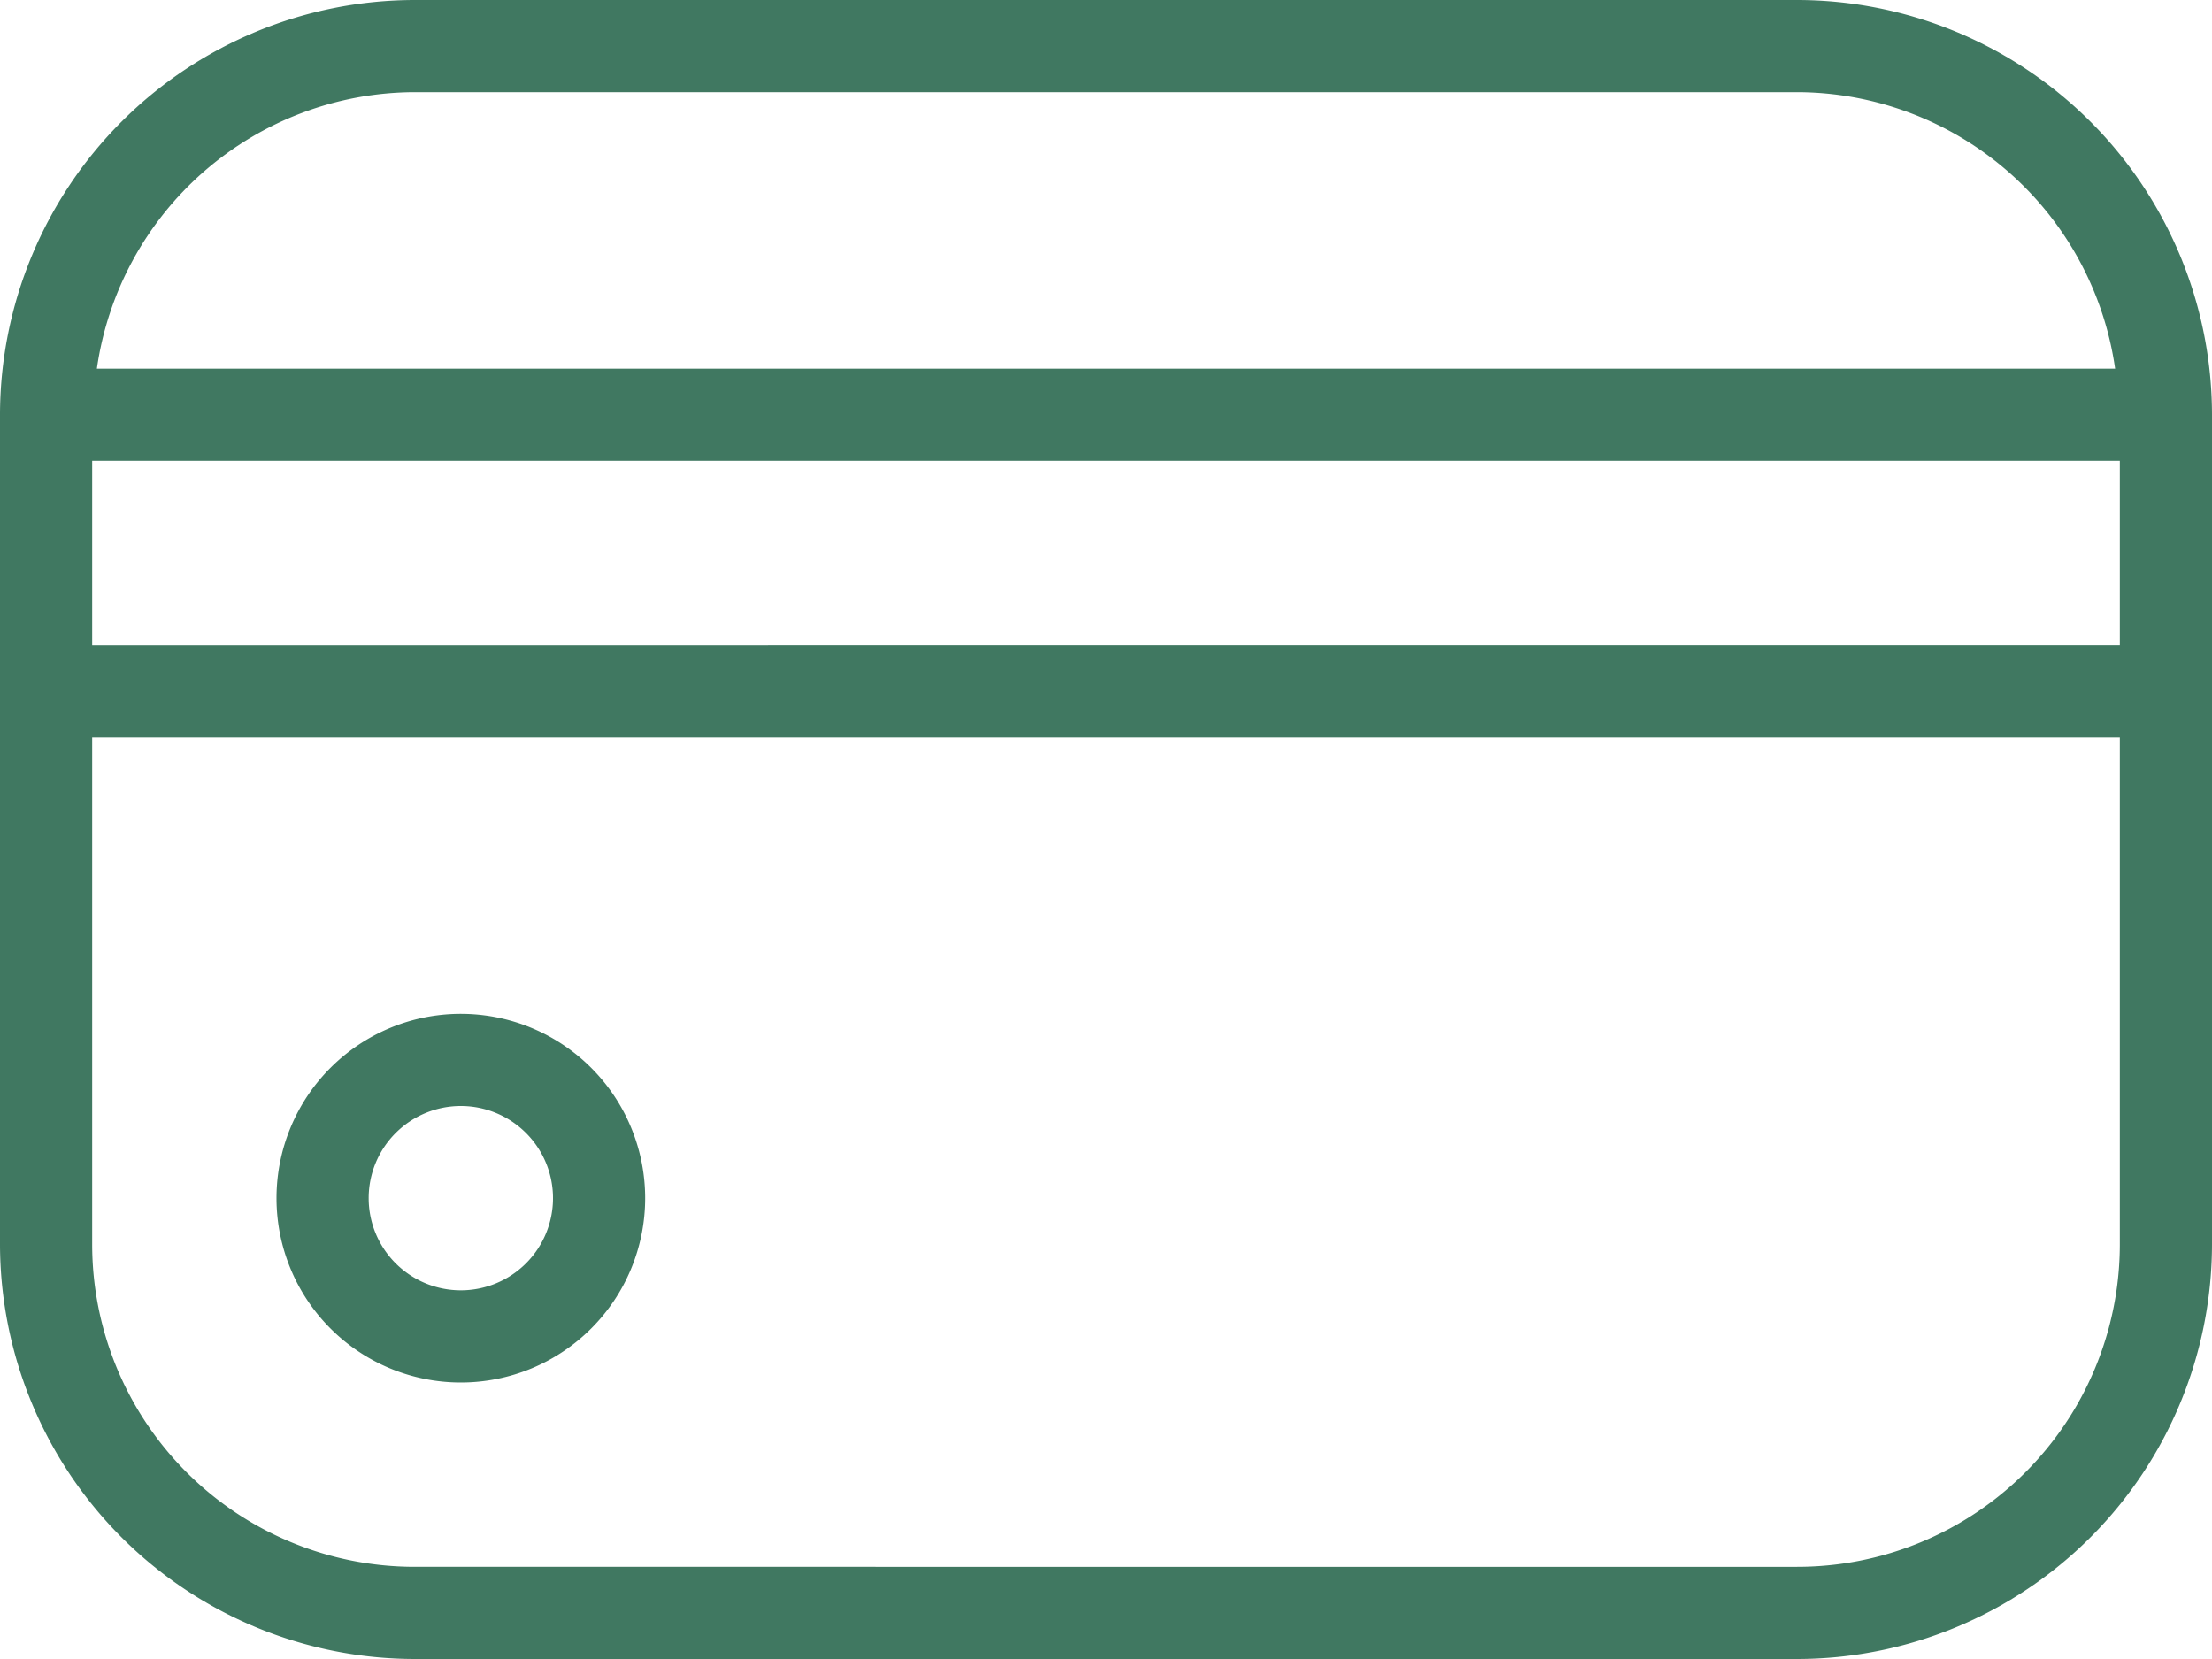
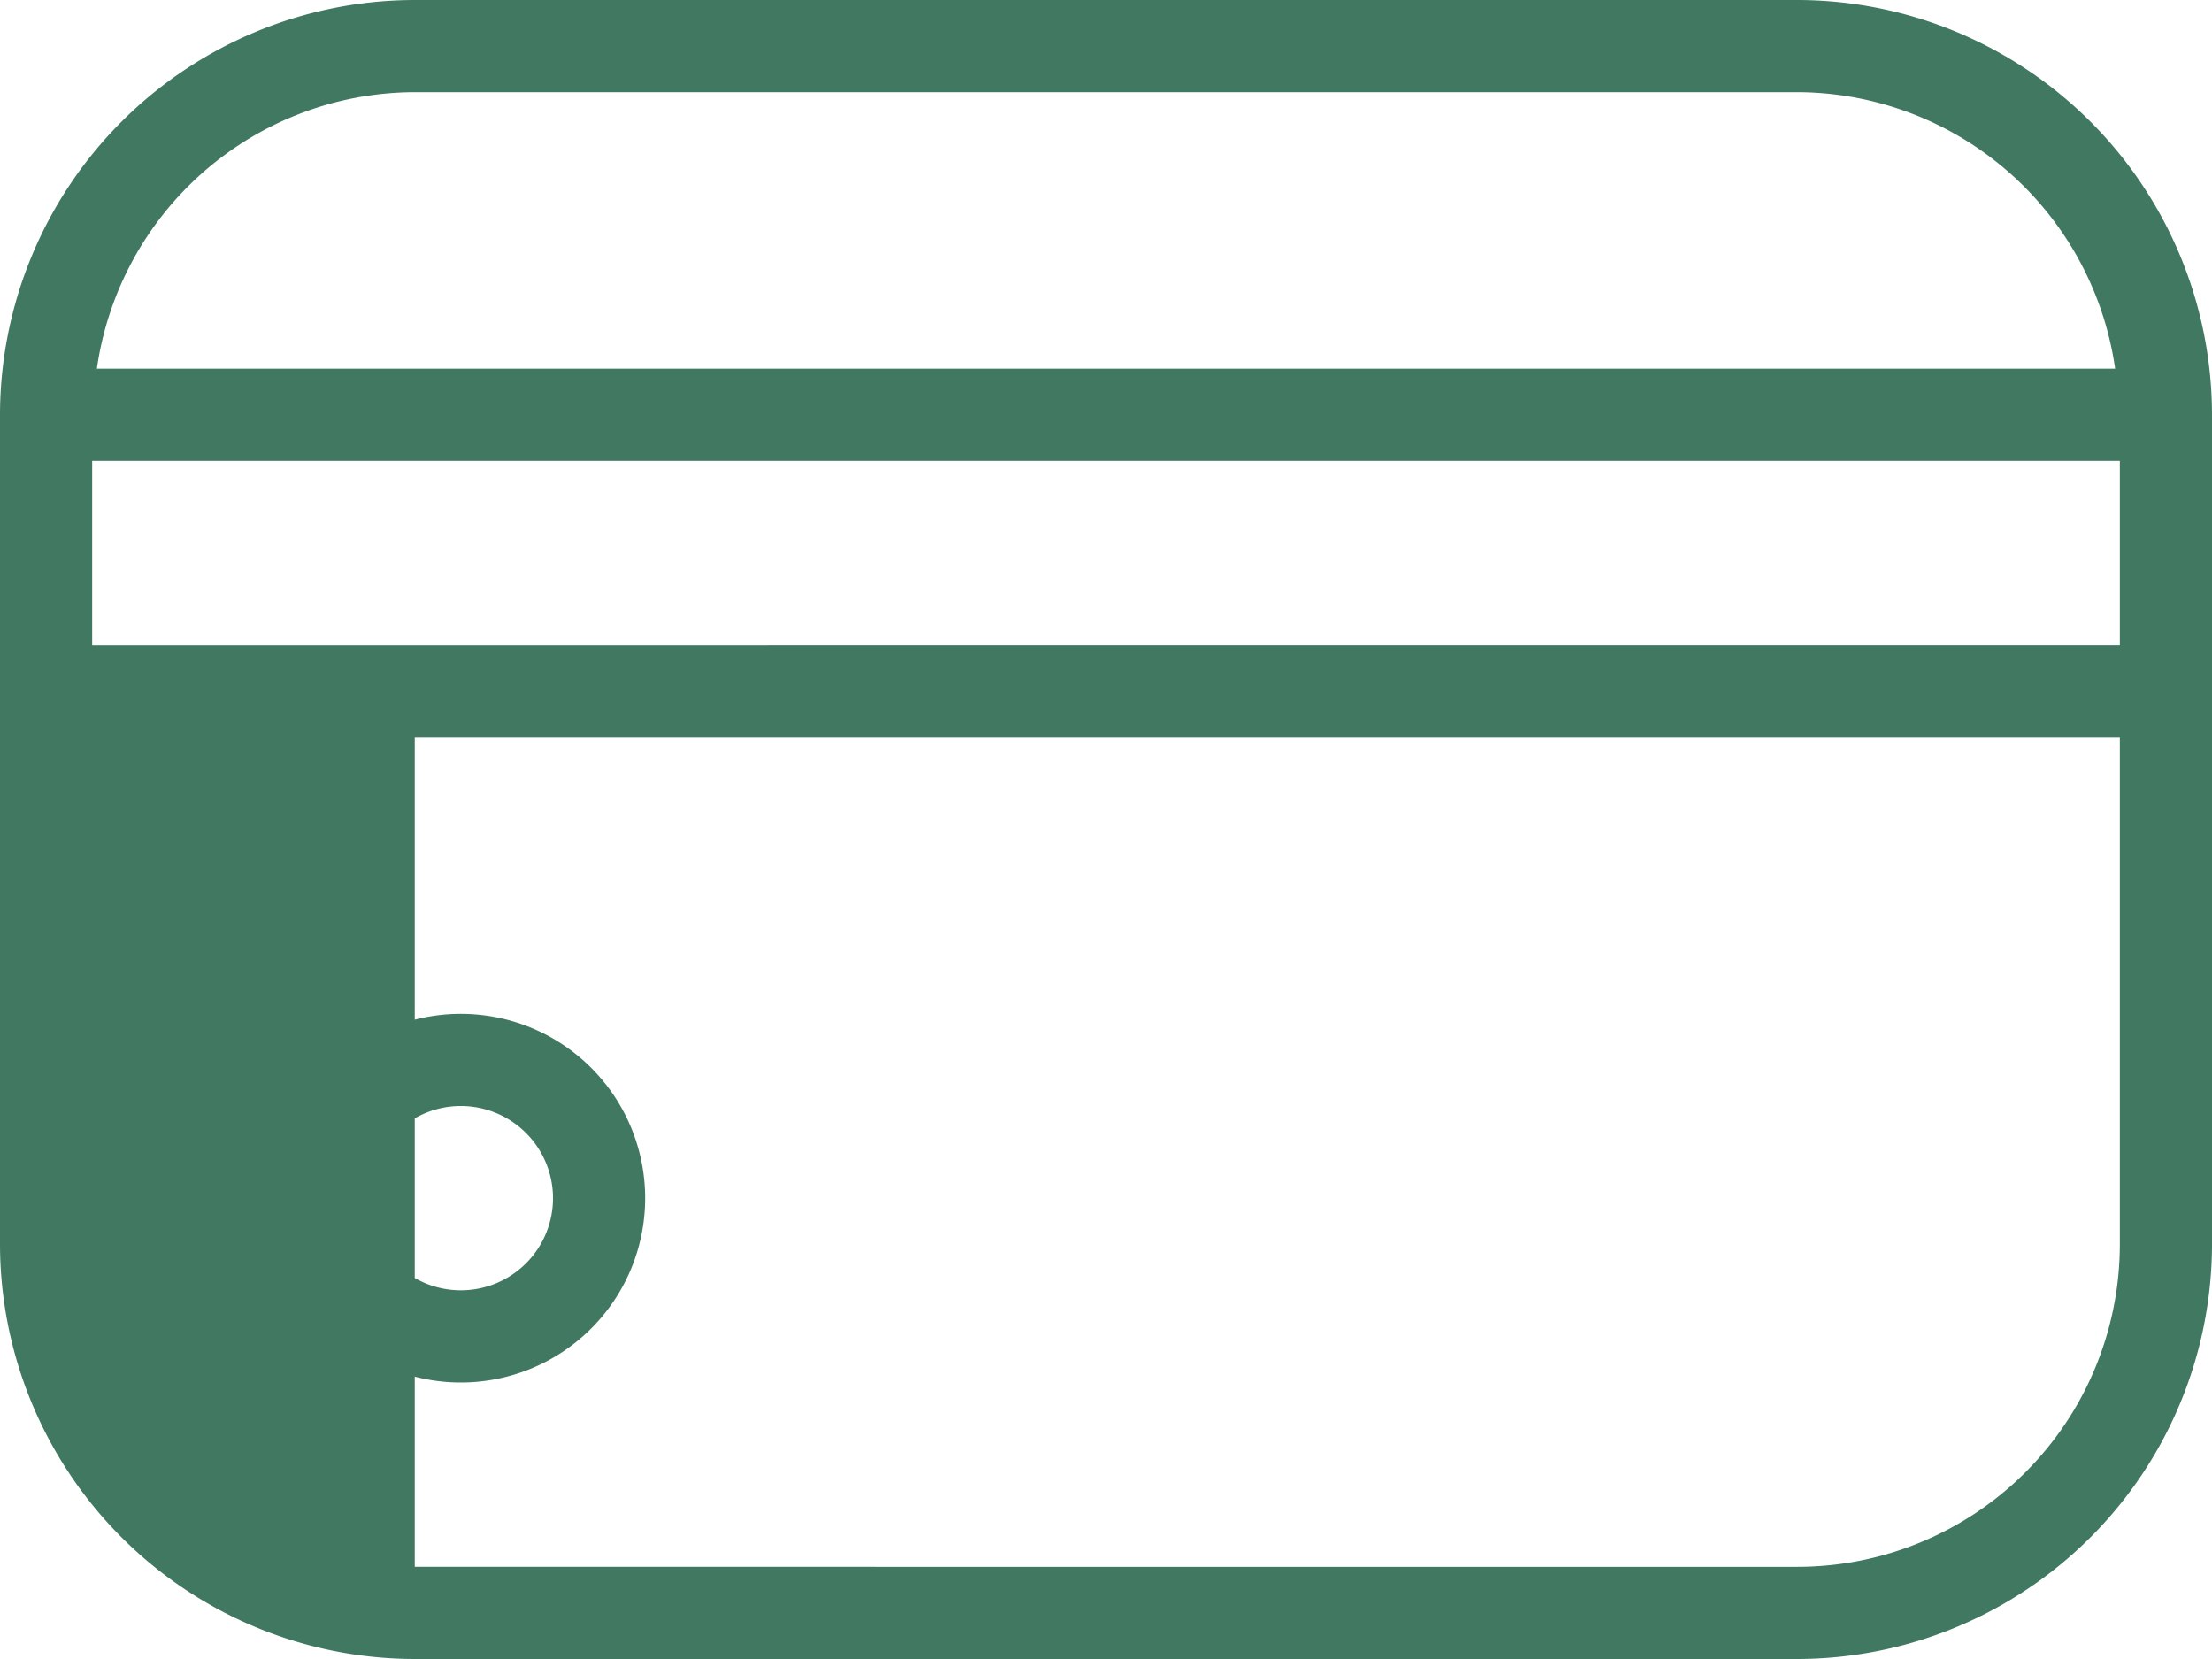
<svg xmlns="http://www.w3.org/2000/svg" width="24" height="18" viewBox="0 0 24 18">
-   <path id="credit-card_1_" data-name="credit-card (1)" d="M19.5,3H4.5A4.505,4.505,0,0,0,0,7.5v9A4.505,4.505,0,0,0,4.5,21h15A4.505,4.505,0,0,0,24,16.5v-9A4.505,4.505,0,0,0,19.5,3ZM1,8H23v2H1ZM4.5,4h15a3.494,3.494,0,0,1,3.449,3H1.051A3.494,3.494,0,0,1,4.5,4Zm15,16H4.5A3.5,3.5,0,0,1,1,16.5V11H23v5.5A3.5,3.5,0,0,1,19.5,20ZM5,14a2,2,0,1,0,2,2A2,2,0,0,0,5,14Zm0,3a1,1,0,1,1,1-1A1,1,0,0,1,5,17Z" transform="translate(0 -3)" fill="#407861" />
+   <path id="credit-card_1_" data-name="credit-card (1)" d="M19.5,3H4.5A4.505,4.505,0,0,0,0,7.5v9A4.505,4.505,0,0,0,4.5,21h15A4.505,4.505,0,0,0,24,16.5v-9A4.505,4.505,0,0,0,19.5,3ZM1,8H23v2H1ZM4.5,4h15a3.494,3.494,0,0,1,3.449,3H1.051A3.494,3.494,0,0,1,4.5,4Zm15,16H4.5V11H23v5.5A3.5,3.5,0,0,1,19.5,20ZM5,14a2,2,0,1,0,2,2A2,2,0,0,0,5,14Zm0,3a1,1,0,1,1,1-1A1,1,0,0,1,5,17Z" transform="translate(0 -3)" fill="#407861" />
</svg>